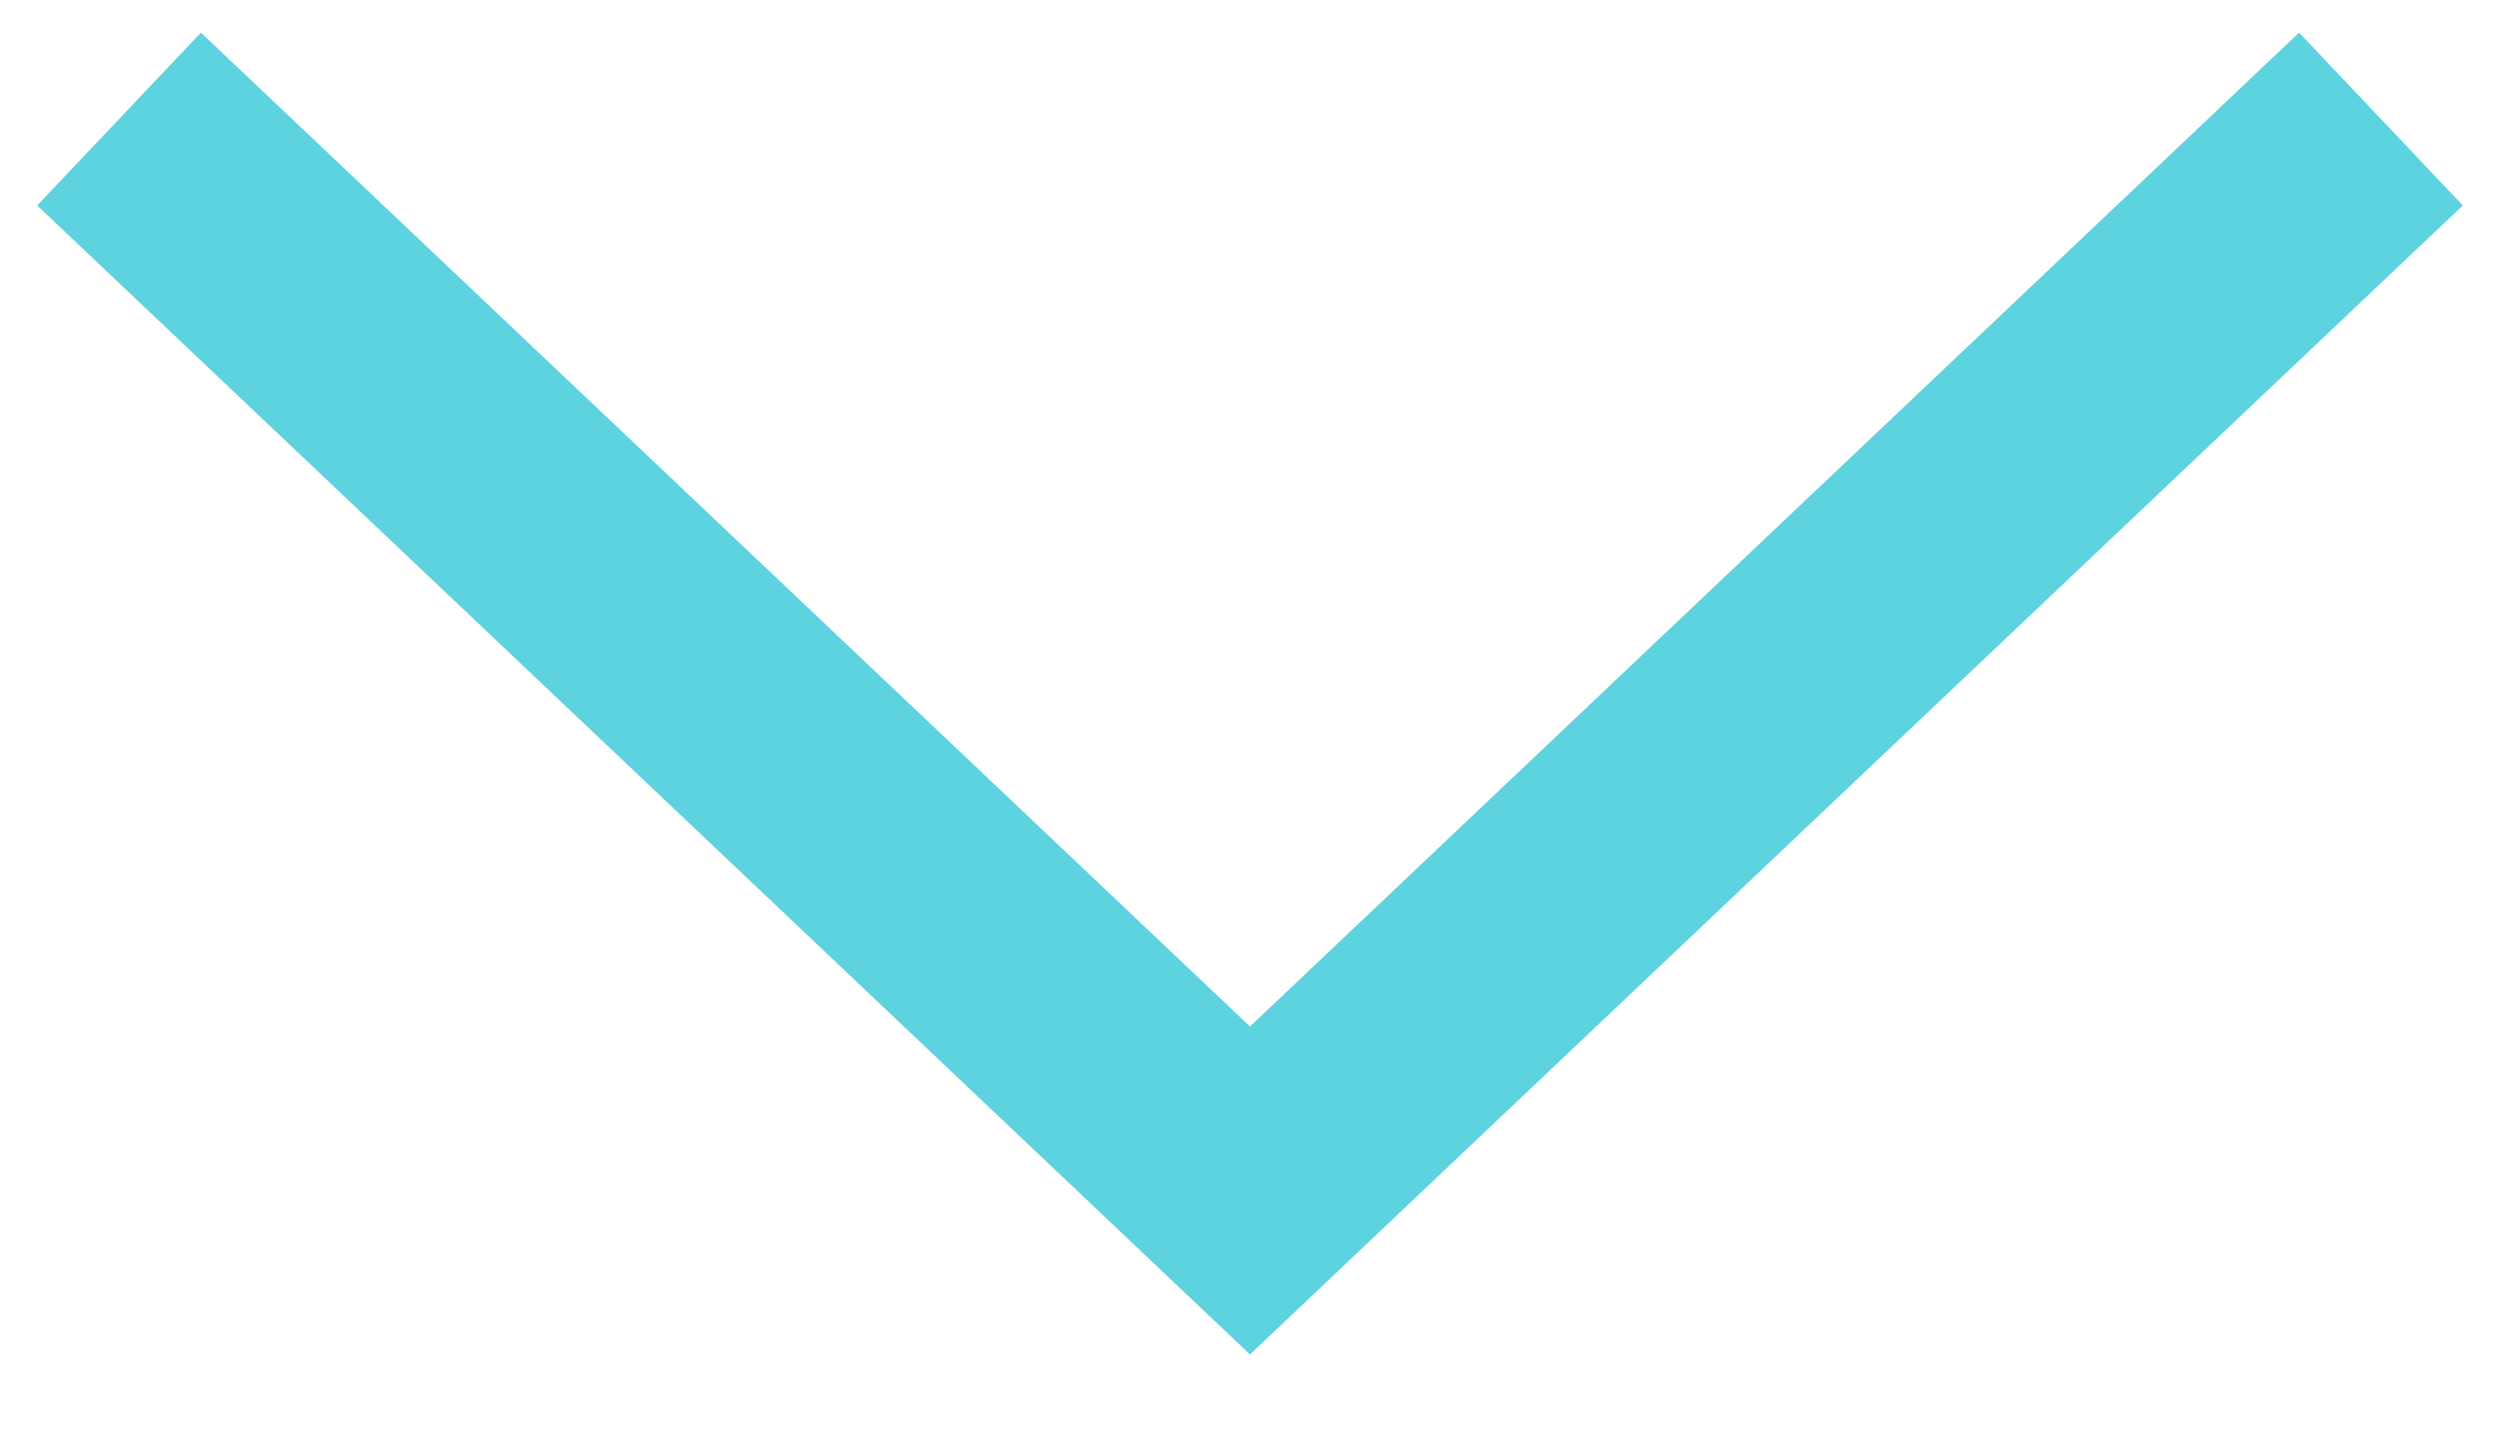
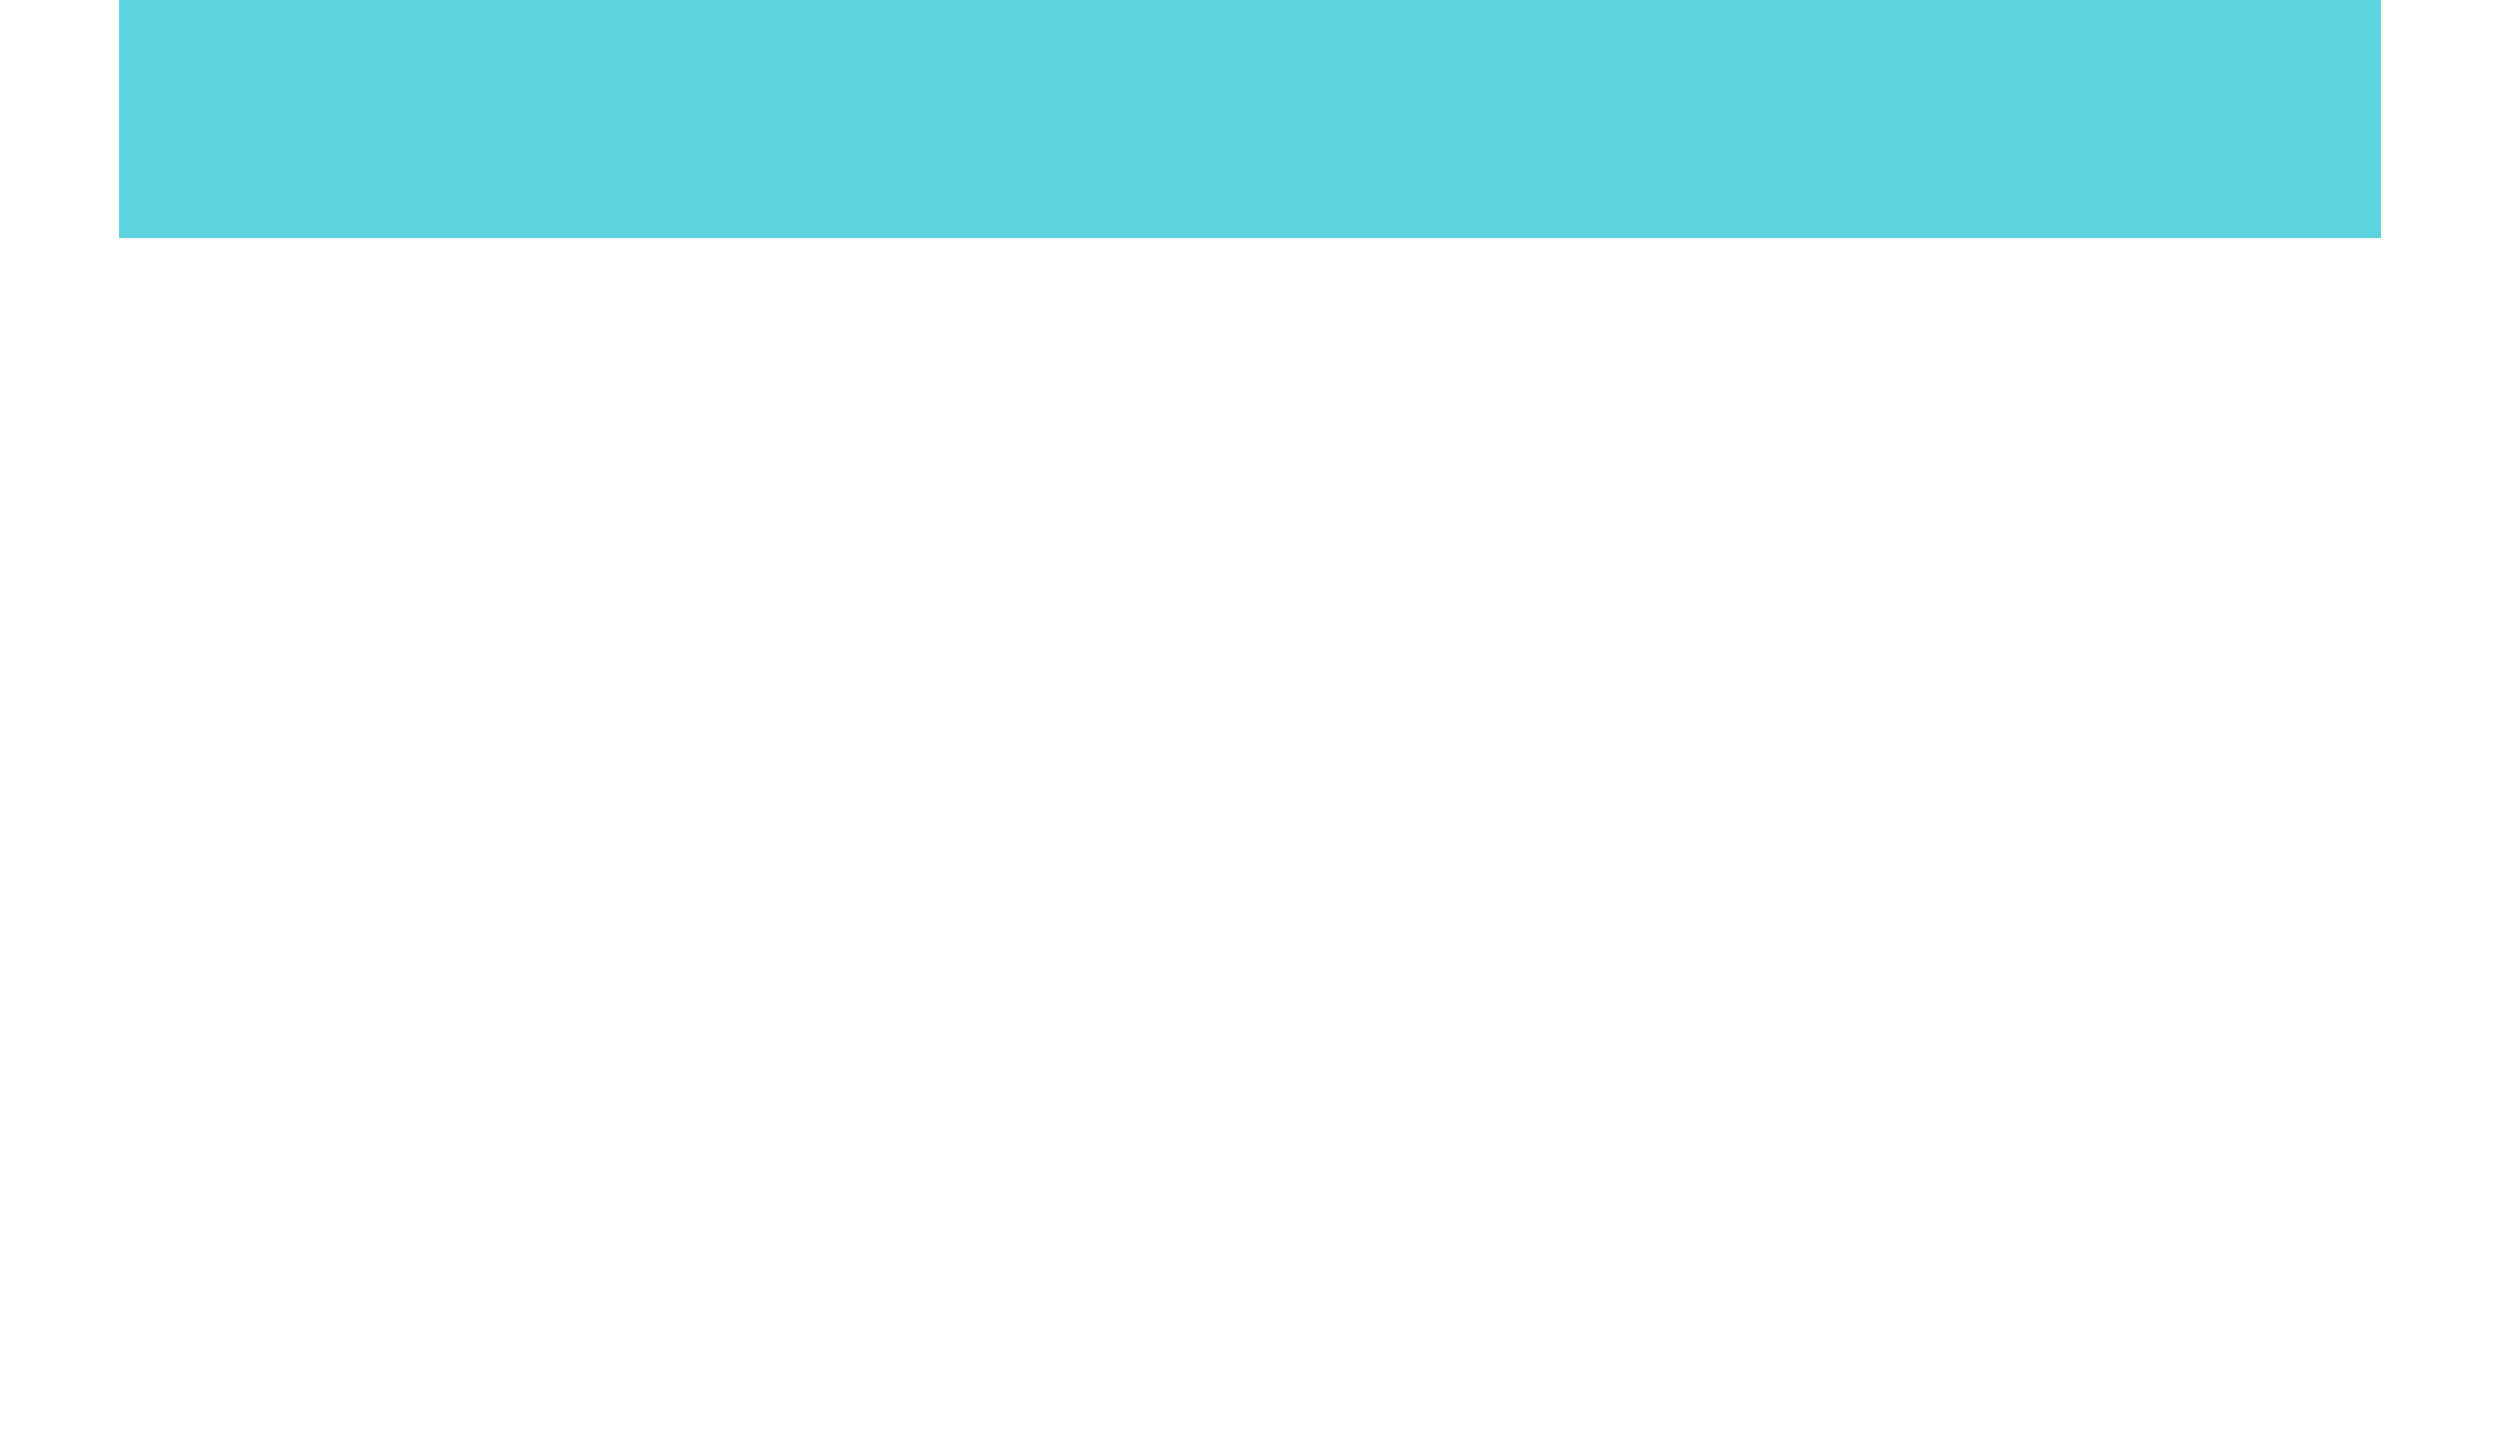
<svg xmlns="http://www.w3.org/2000/svg" width="21" height="12" viewBox="0 0 21 12" fill="none">
  <g id="Arrow/Down">
-     <path id="Vector 425" d="M1 1L10.5 10L20 1" stroke="#5CD3DE" stroke-width="2" />
+     <path id="Vector 425" d="M1 1L20 1" stroke="#5CD3DE" stroke-width="2" />
  </g>
</svg>